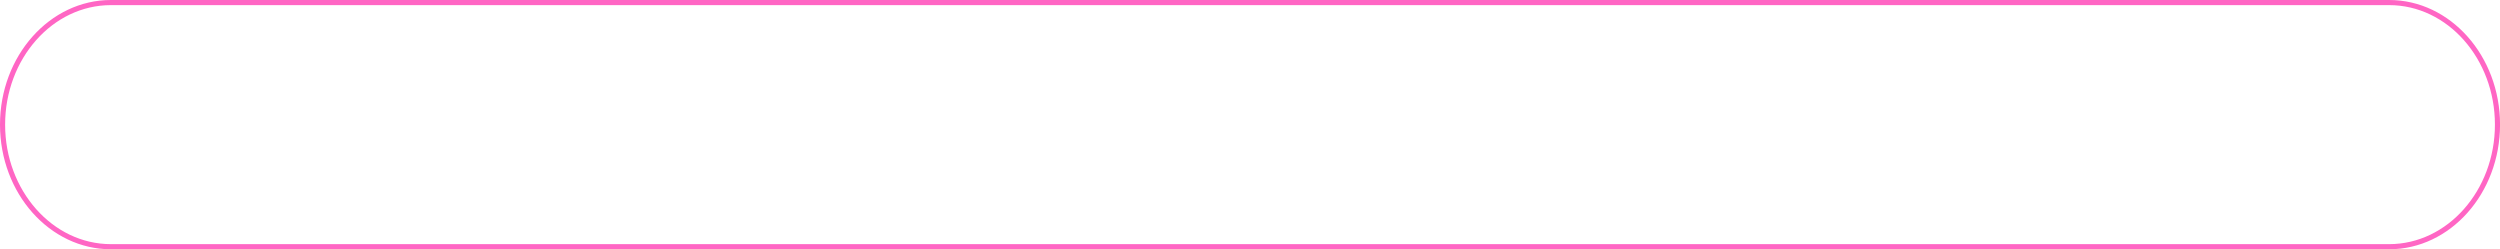
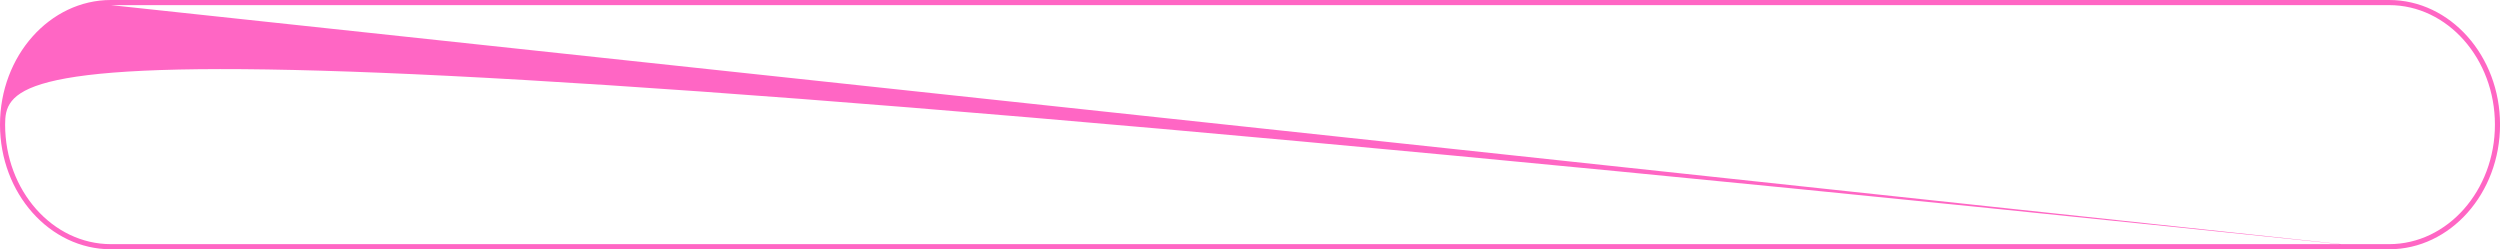
<svg xmlns="http://www.w3.org/2000/svg" fill="#ff66c4" height="48.7" preserveAspectRatio="xMidYMid meet" version="1" viewBox="0.0 0.0 488.2 48.7" width="488.2" zoomAndPan="magnify">
  <g id="change1_1">
-     <path d="M466.549,48.677H21.661C9.717,48.677,0,37.759,0,24.338S9.717,0,21.661,0h444.888c11.943,0,21.659,10.918,21.659,24.338 S478.492,48.677,466.549,48.677z M21.661,1C10.269,1,1,11.47,1,24.338s9.269,23.338,20.661,23.338h444.888 c11.392,0,20.659-10.47,20.659-23.338S477.94,1,466.549,1H21.661z" />
+     <path d="M466.549,48.677H21.661C9.717,48.677,0,37.759,0,24.338S9.717,0,21.661,0h444.888c11.943,0,21.659,10.918,21.659,24.338 S478.492,48.677,466.549,48.677z C10.269,1,1,11.47,1,24.338s9.269,23.338,20.661,23.338h444.888 c11.392,0,20.659-10.47,20.659-23.338S477.94,1,466.549,1H21.661z" />
  </g>
</svg>